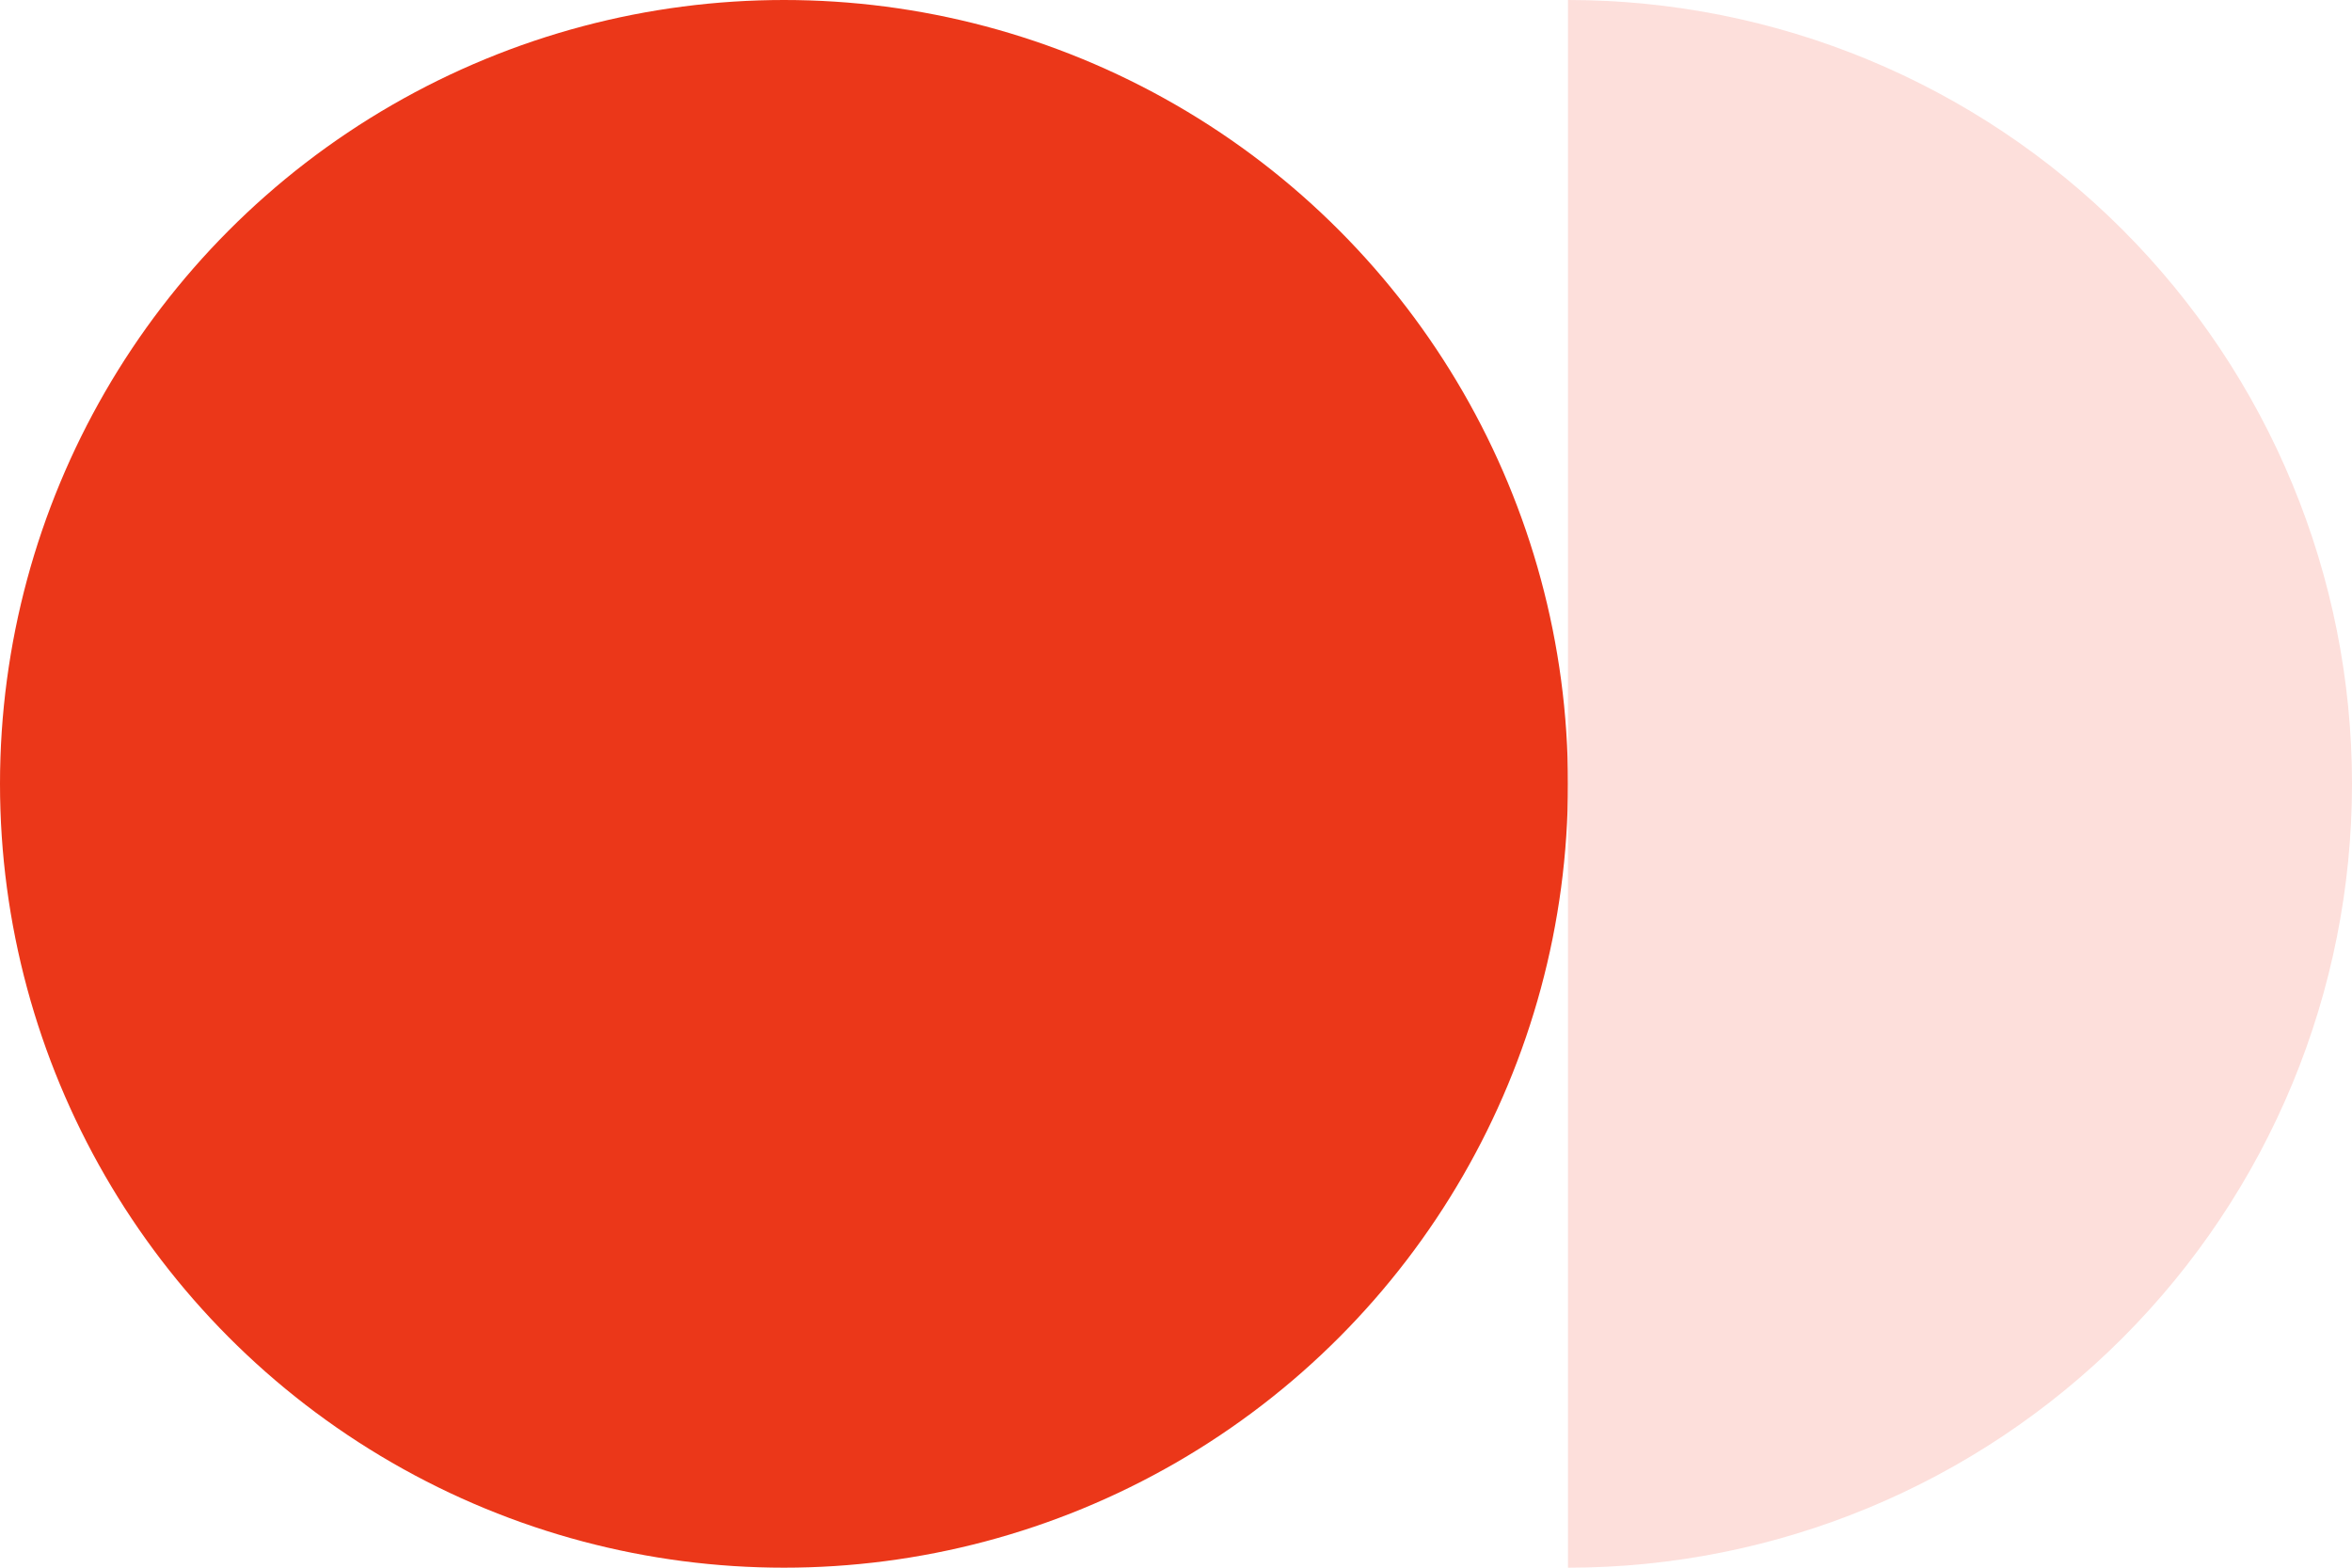
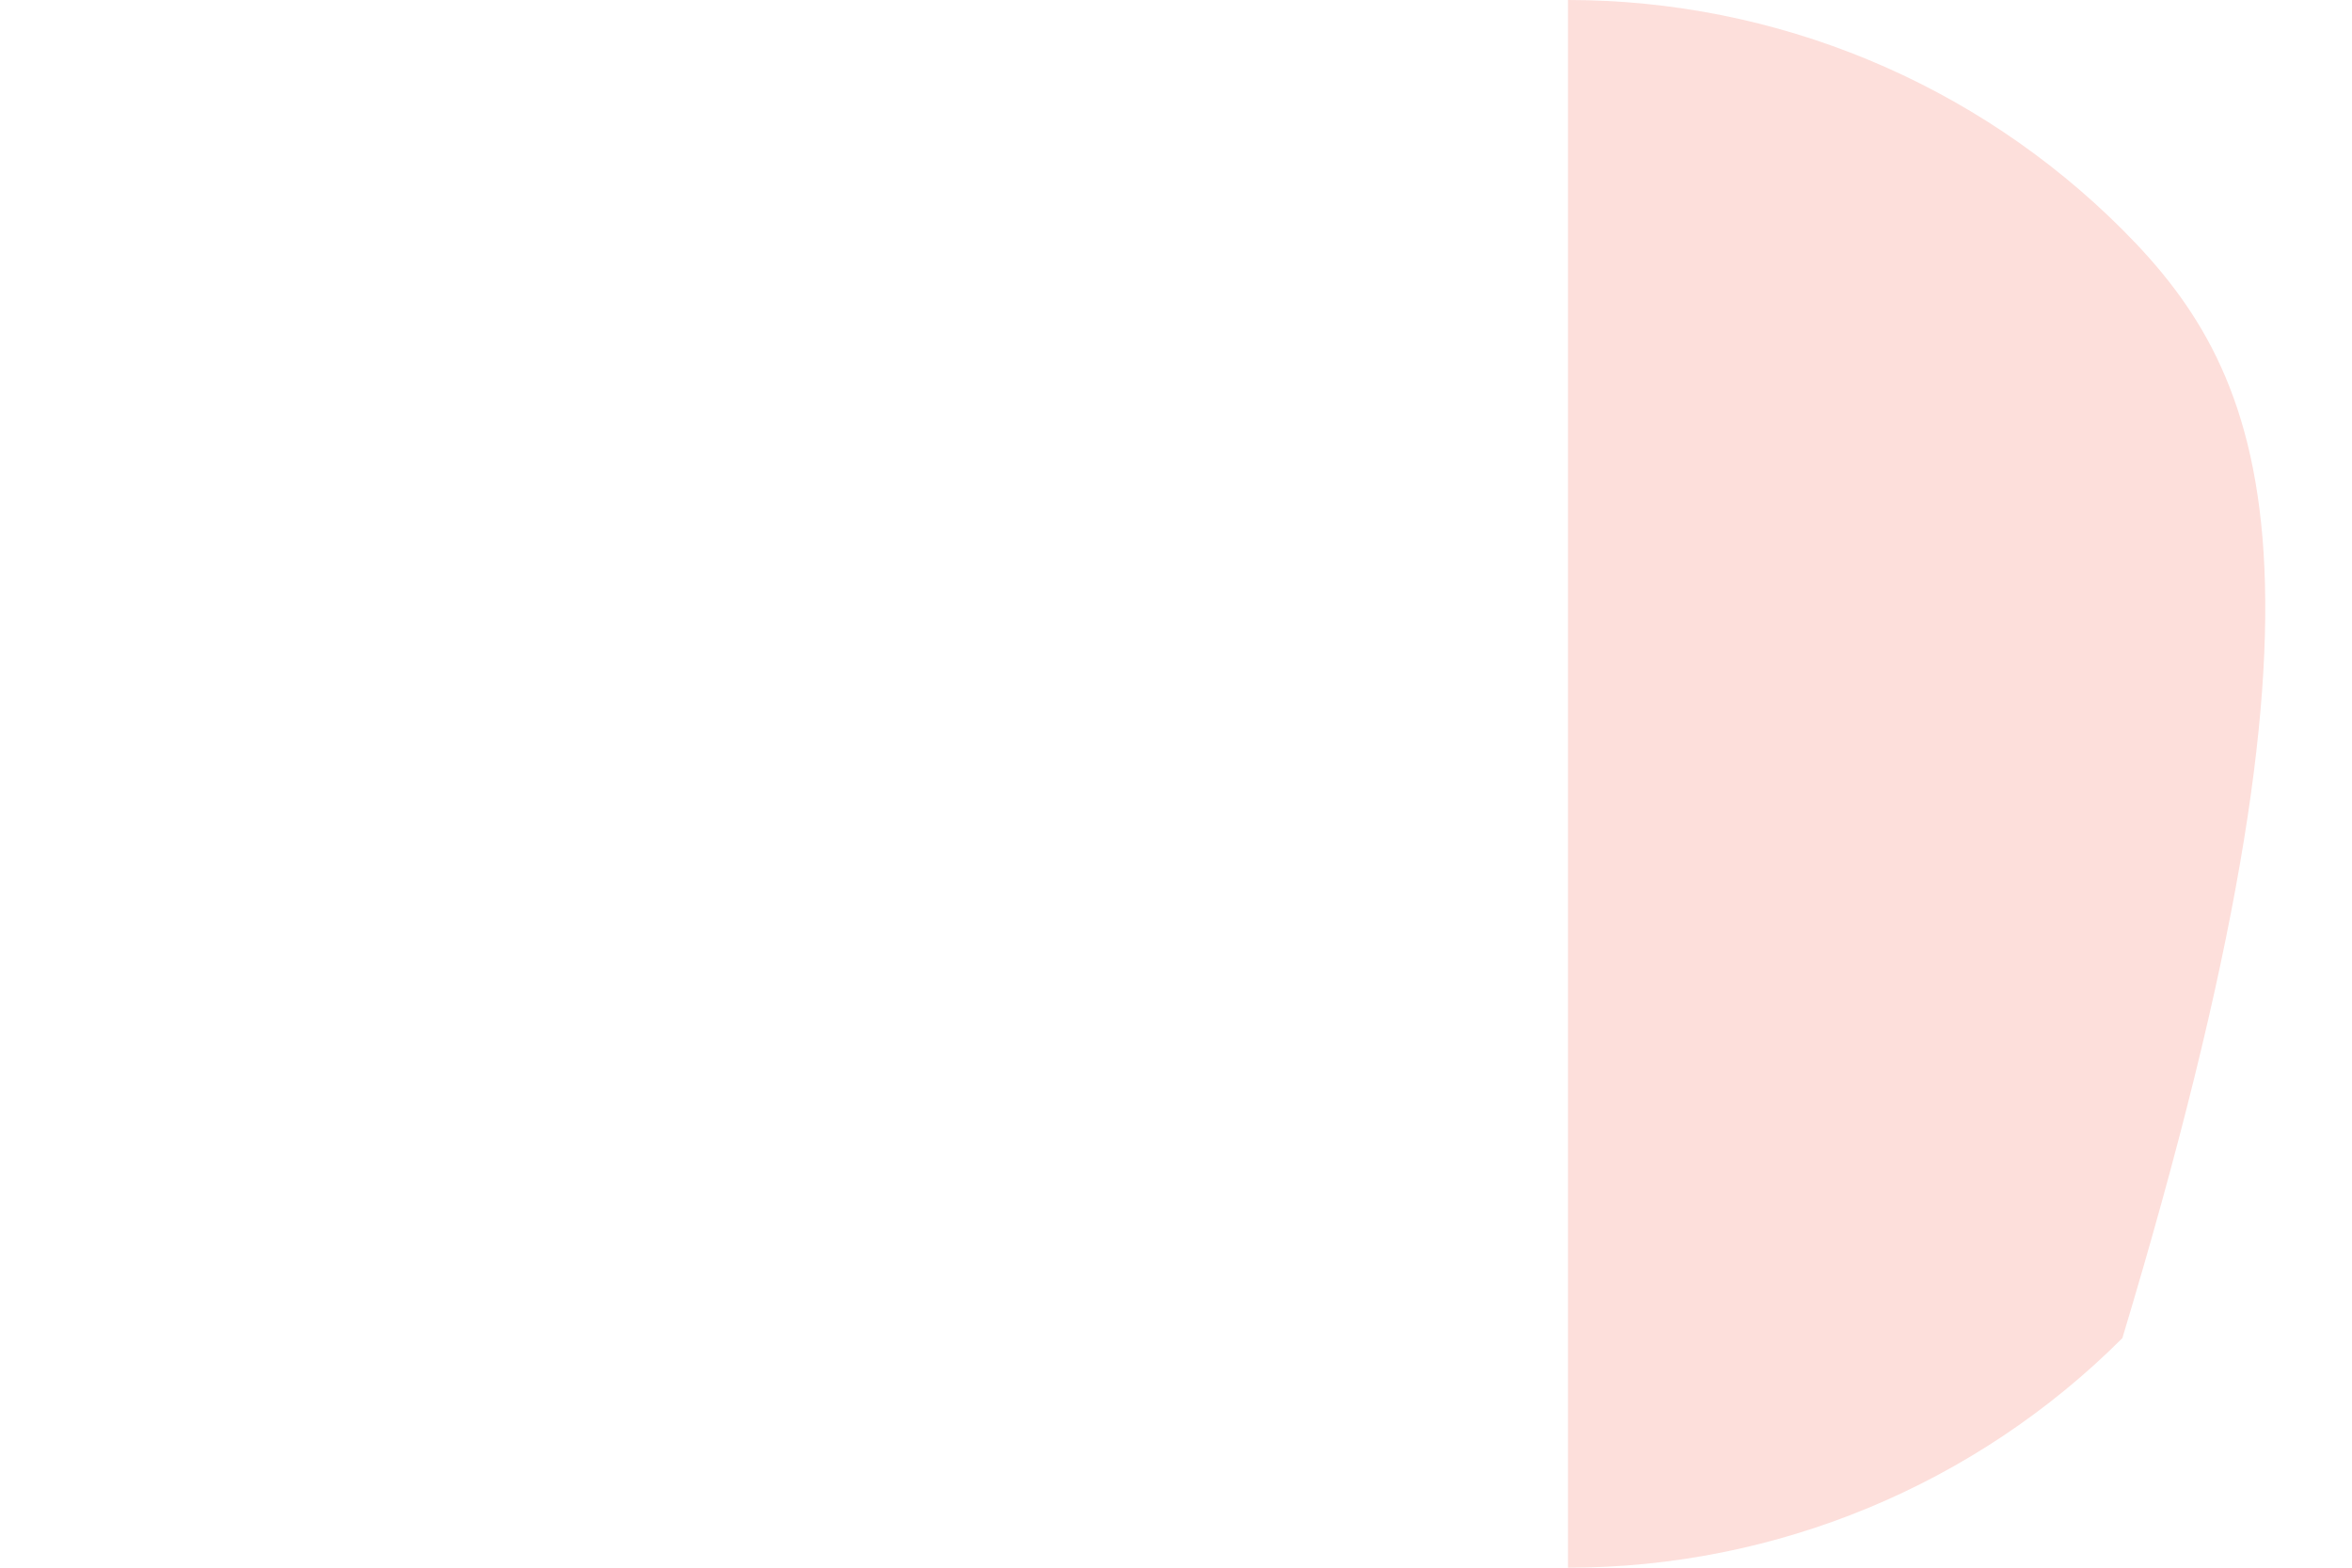
<svg xmlns="http://www.w3.org/2000/svg" width="78" height="52" viewBox="0 0 78 52" fill="none">
-   <circle cx="26" cy="26" r="26" fill="#EB3719" />
-   <path d="M52 52C58.896 52 65.509 49.261 70.385 44.385C75.261 39.509 78 32.896 78 26C78 19.104 75.261 12.491 70.385 7.615C65.509 2.739 58.896 -8.22295e-08 52 0L52 26L52 52Z" fill="#FDDFDB" />
+   <path d="M52 52C58.896 52 65.509 49.261 70.385 44.385C78 19.104 75.261 12.491 70.385 7.615C65.509 2.739 58.896 -8.22295e-08 52 0L52 26L52 52Z" fill="#FDDFDB" />
</svg>